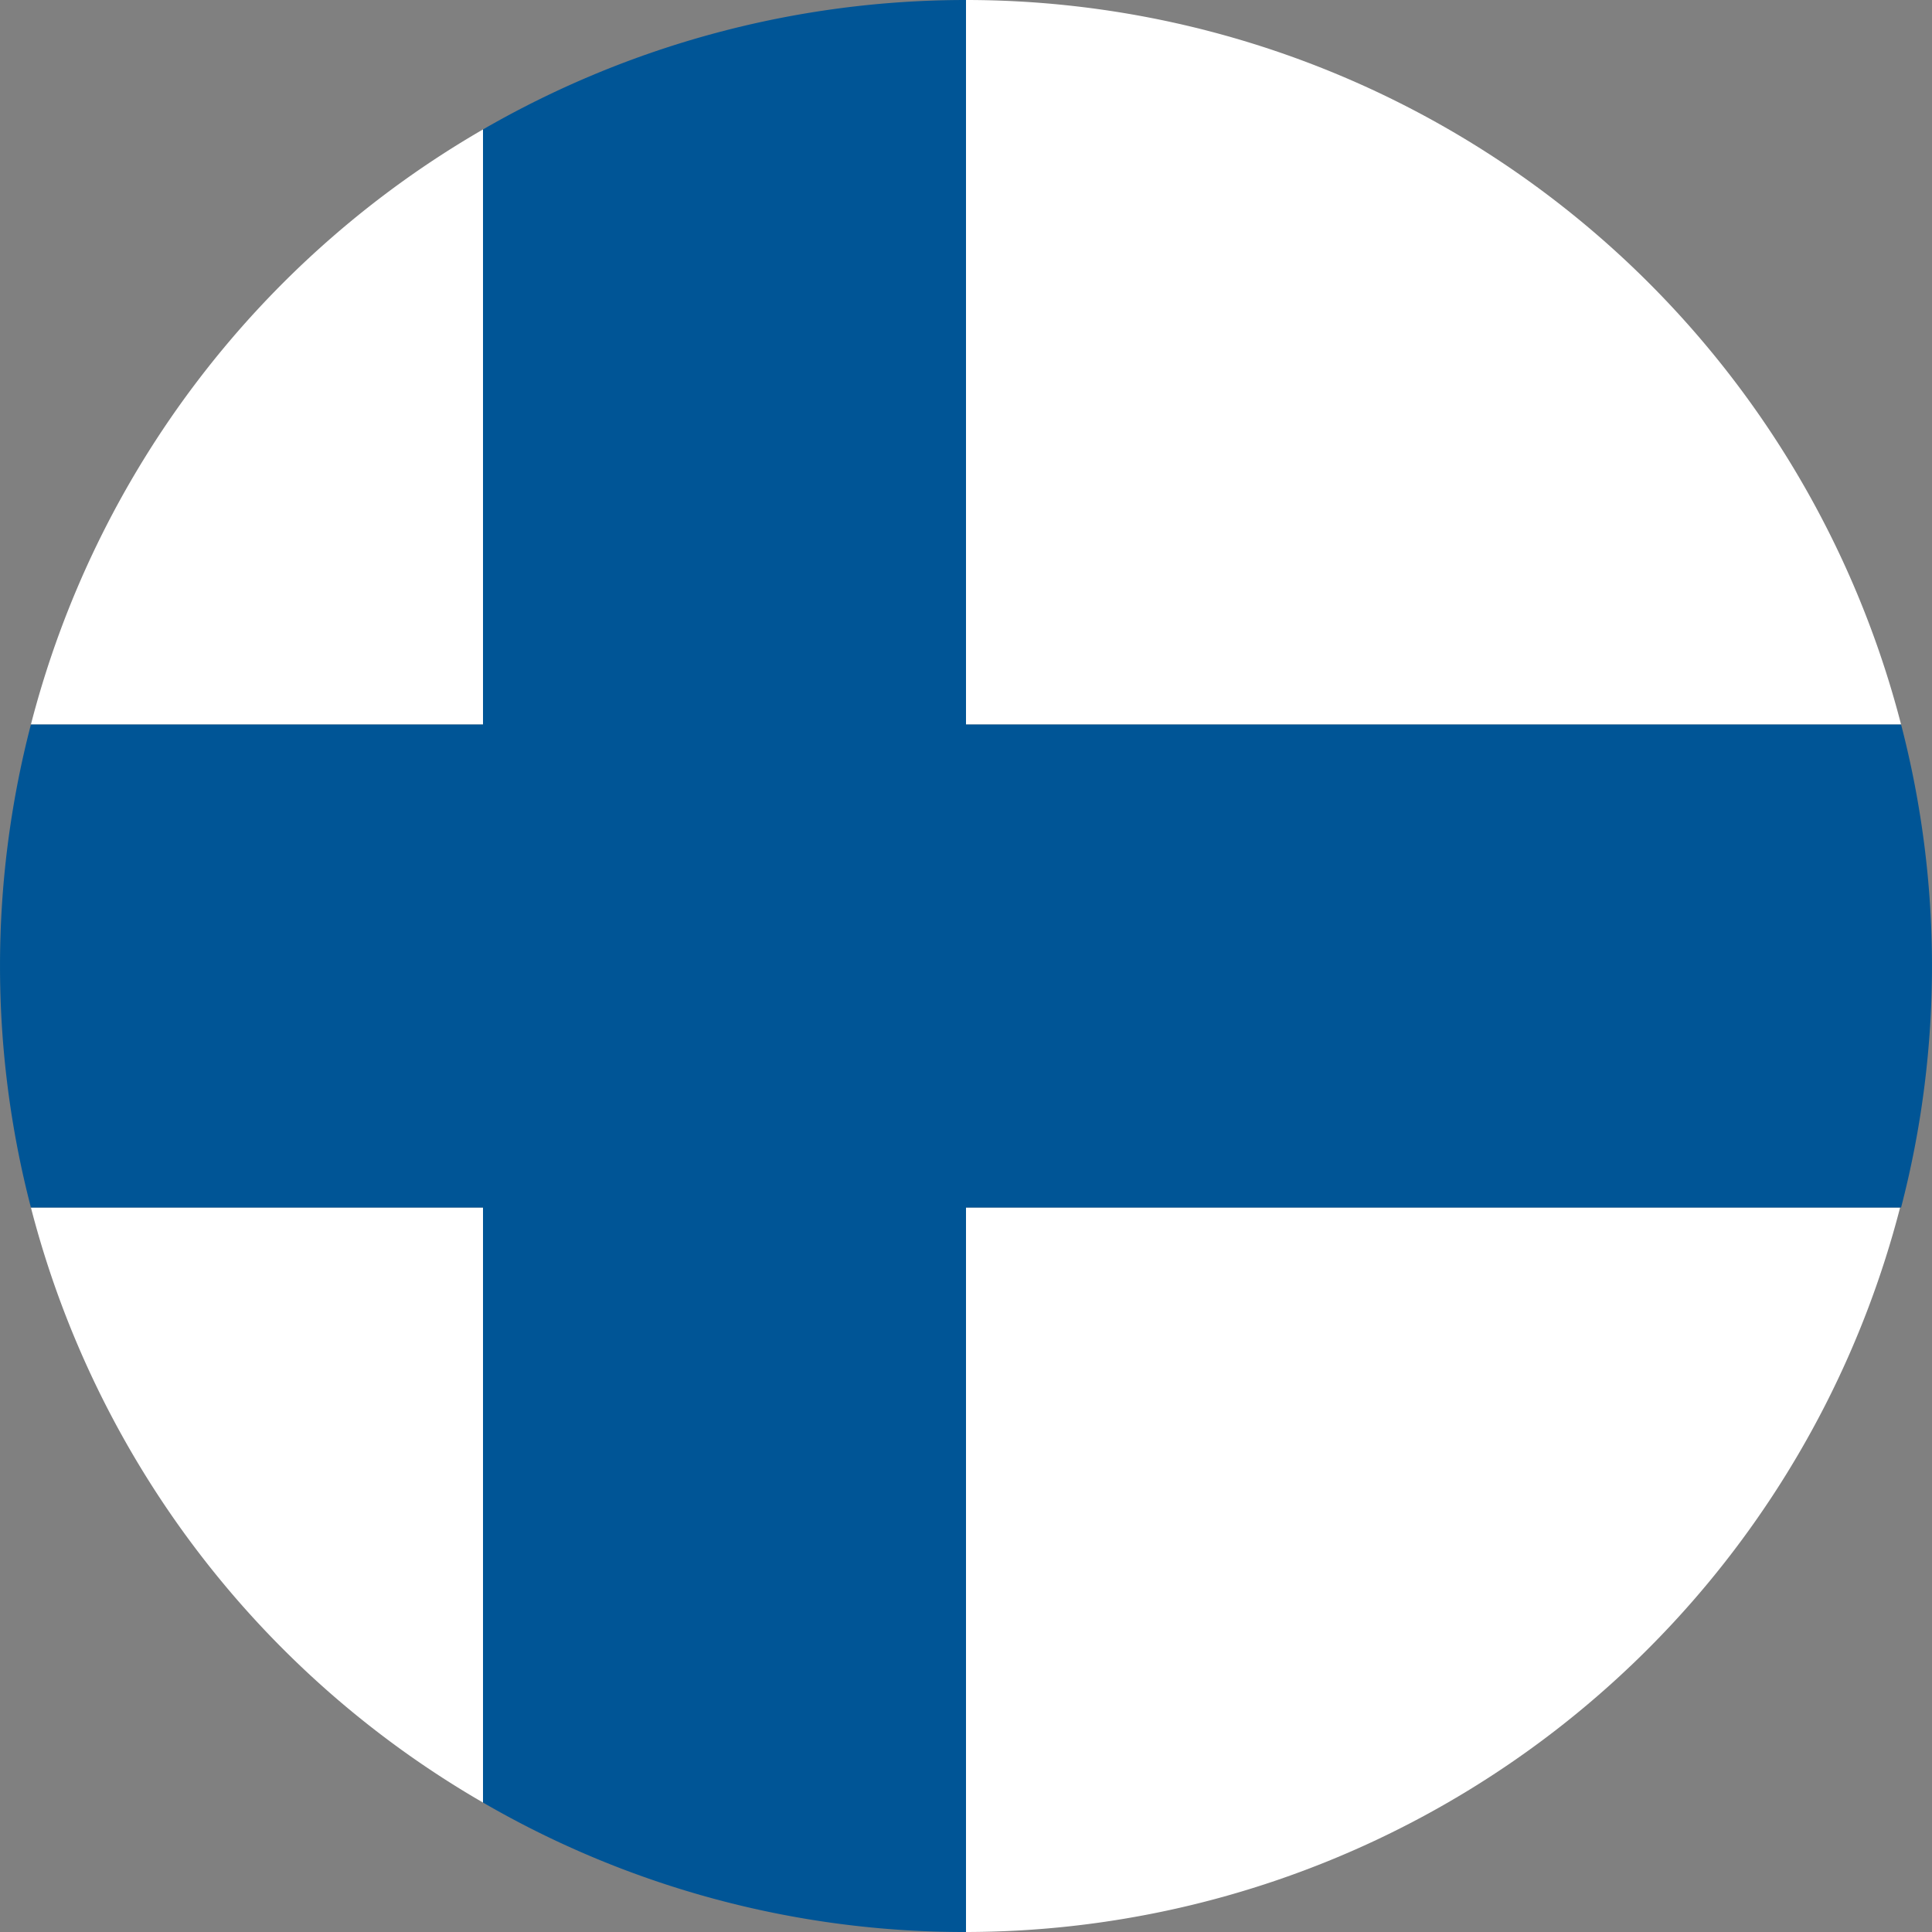
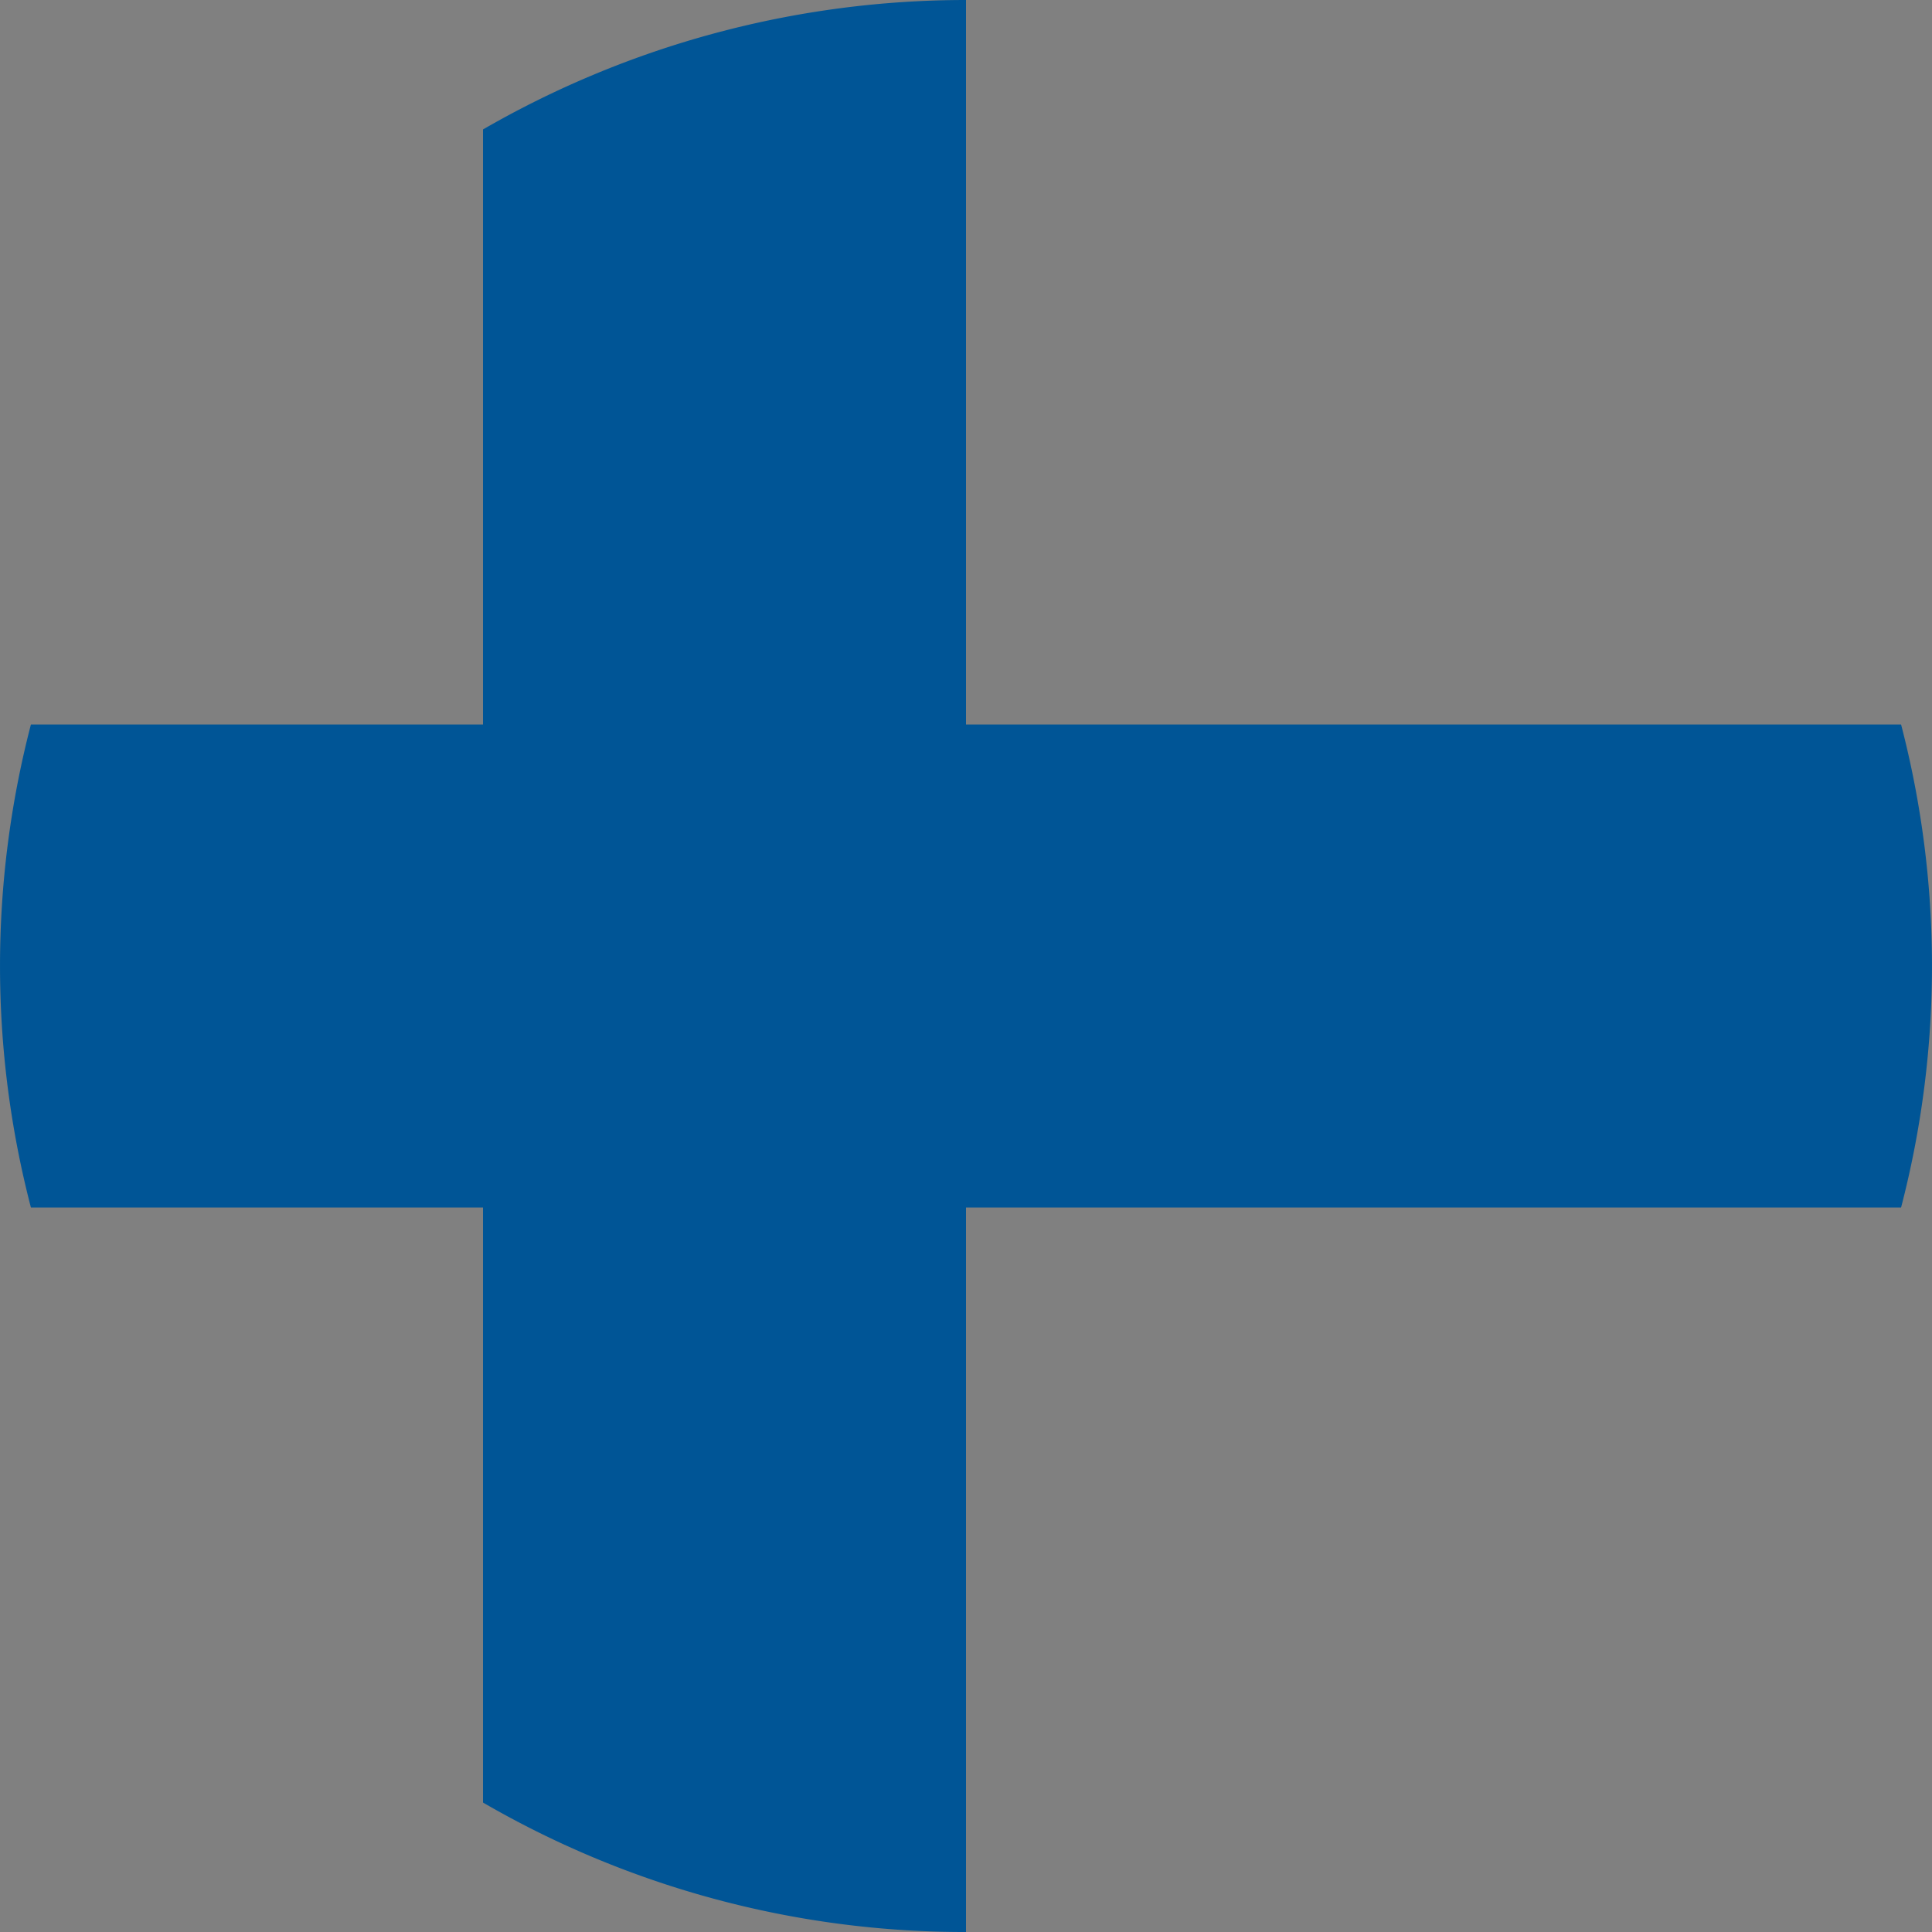
<svg xmlns="http://www.w3.org/2000/svg" viewBox="0 0 20 20">
  <rect x="0" y="0" width="20" height="20" fill="#808080" stroke="none" />
  <defs>
    <style>.cls-1{fill:#fff;}.cls-2{fill:#005596;}</style>
  </defs>
  <g id="Layer_2" data-name="Layer 2">
    <g id="Layer_6" data-name="Layer 6">
-       <path class="cls-1" d="M.32,12.5A10,10,0,0,0,5,18.66V12.5Z" />
-       <path class="cls-1" d="M5,1.34A10,10,0,0,0,.32,7.5H5Z" />
-       <path class="cls-1" d="M10,7.5h9.68A10,10,0,0,0,10,0h0Z" />
-       <path class="cls-1" d="M10,20h0a10,10,0,0,0,9.67-7.5H10Z" />
+       <path class="cls-1" d="M5,1.34H5Z" />
      <path class="cls-2" d="M10,12.5h9.68a9.93,9.93,0,0,0,0-5H10V0h0A10,10,0,0,0,5,1.34V7.5H.32a9.93,9.93,0,0,0,0,5H5v6.16A9.93,9.93,0,0,0,10,20h0Z" />
    </g>
  </g>
</svg>